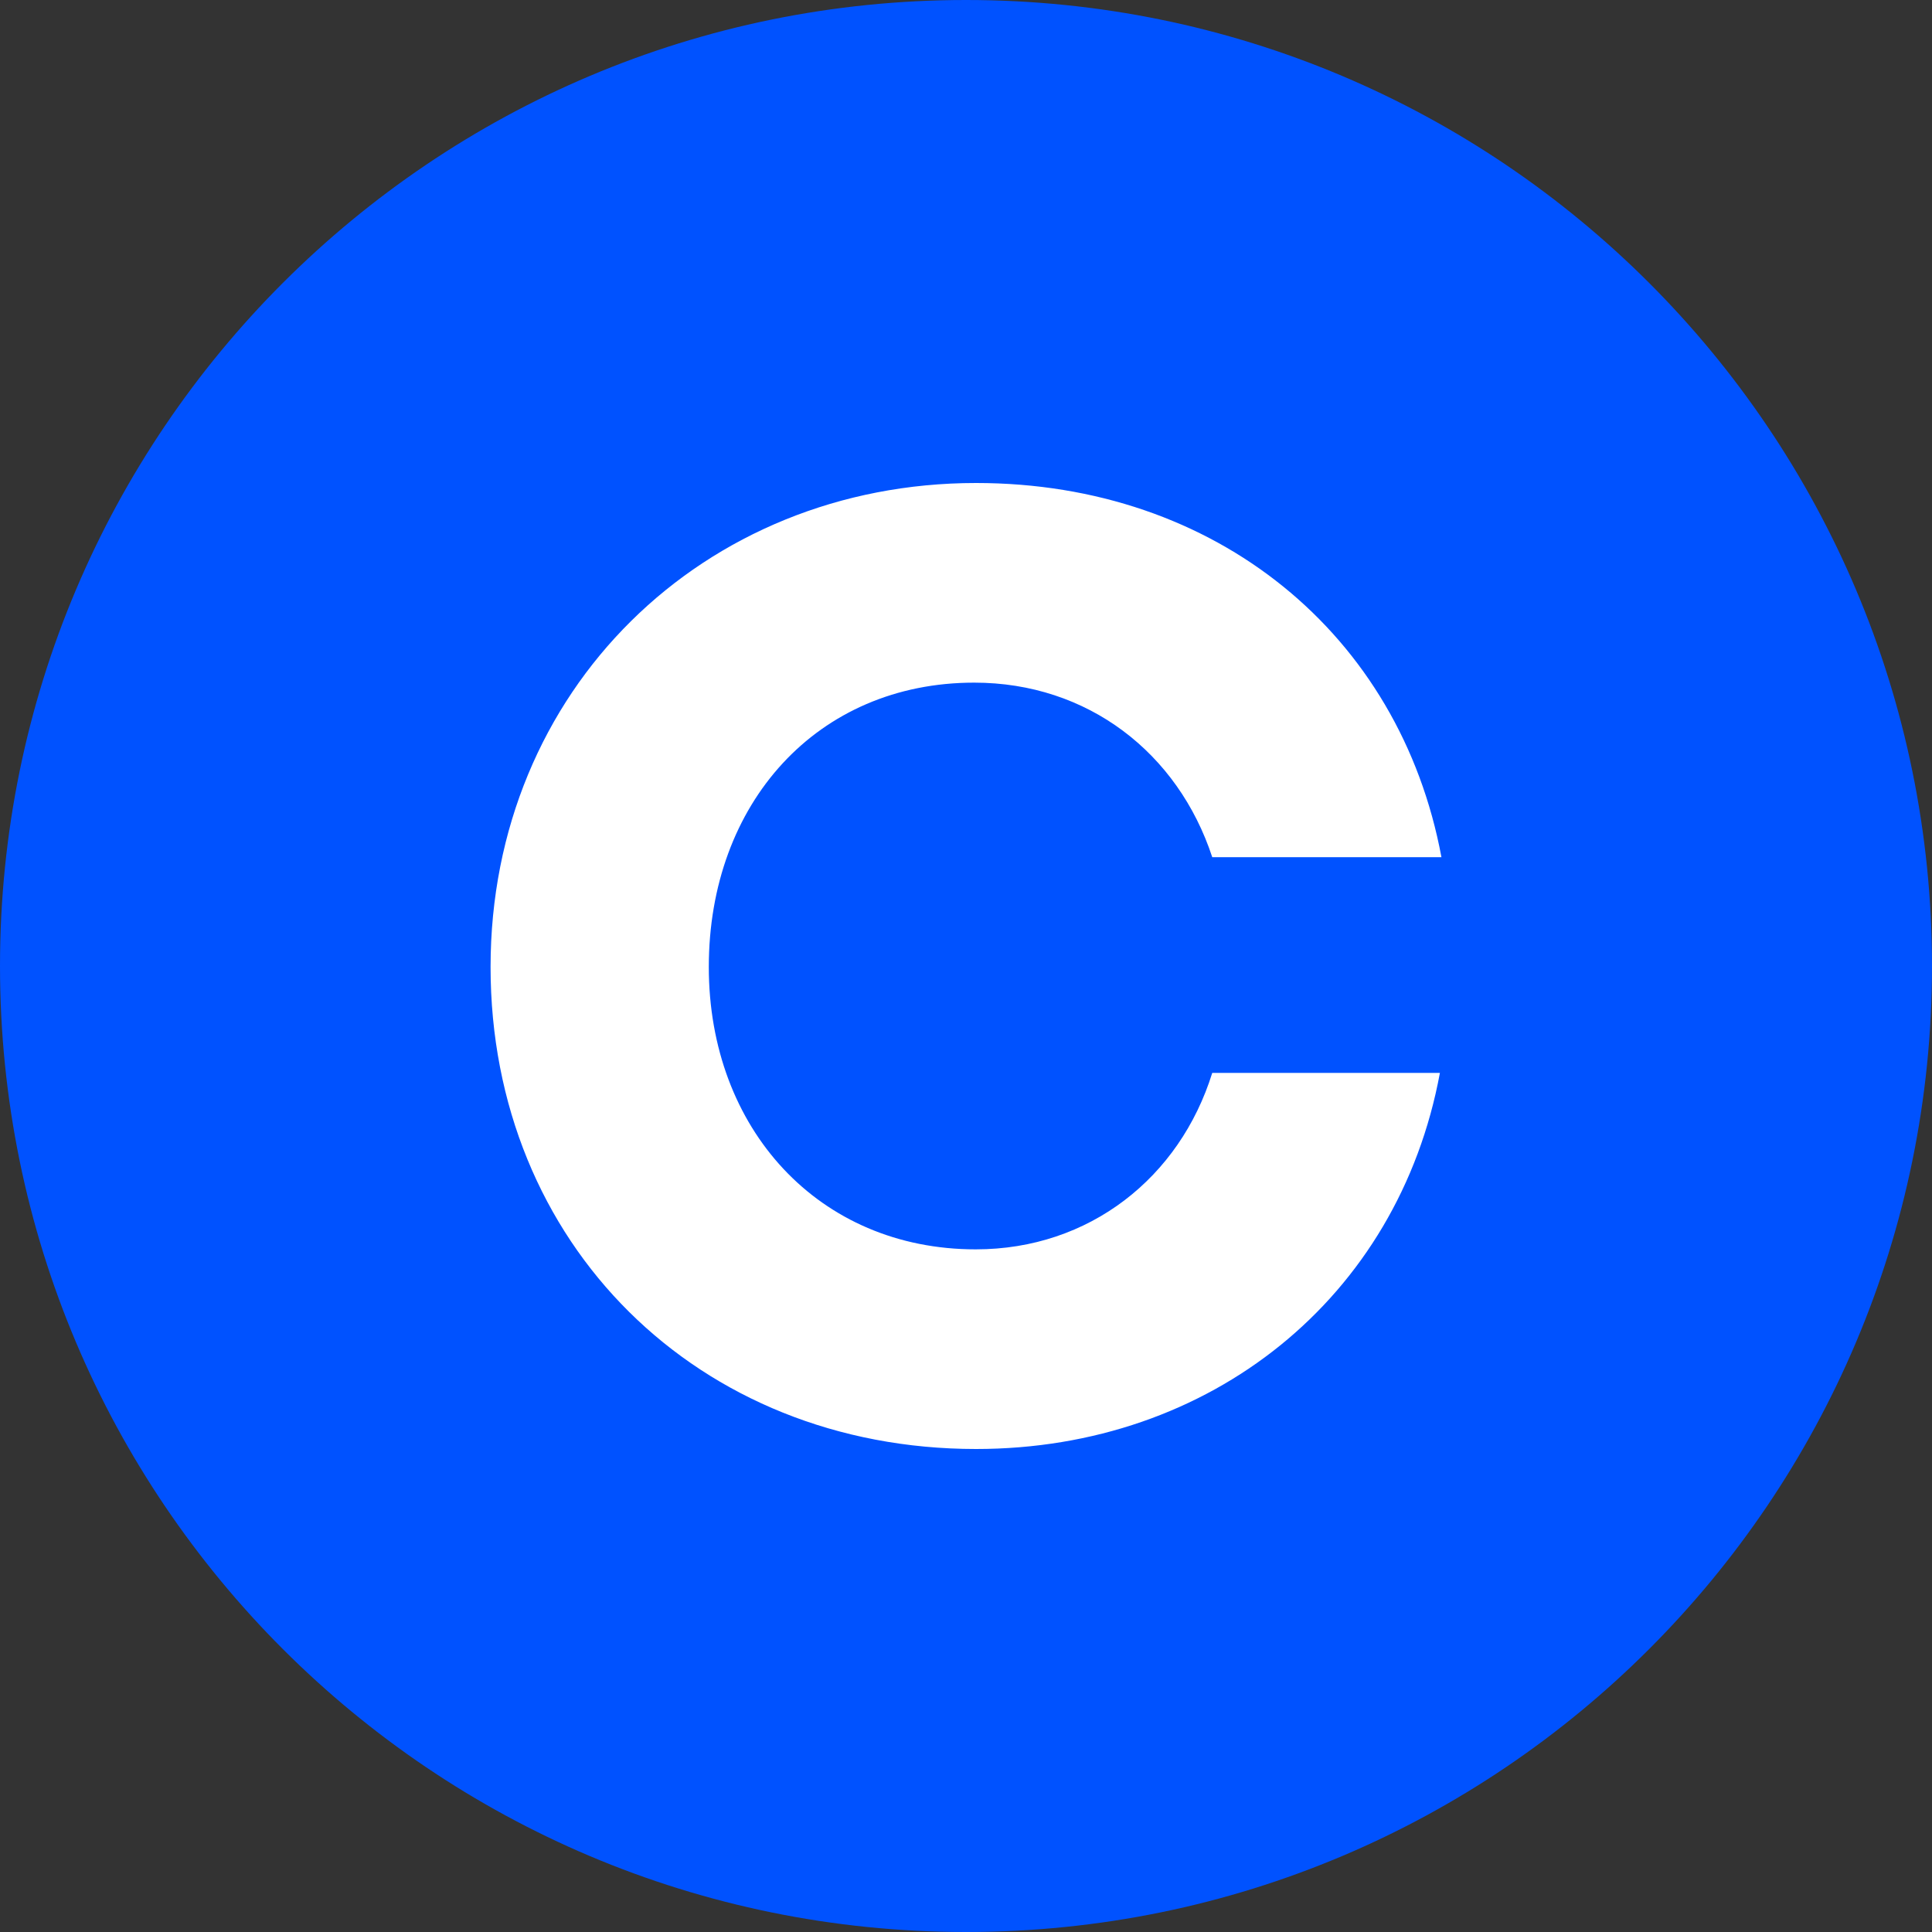
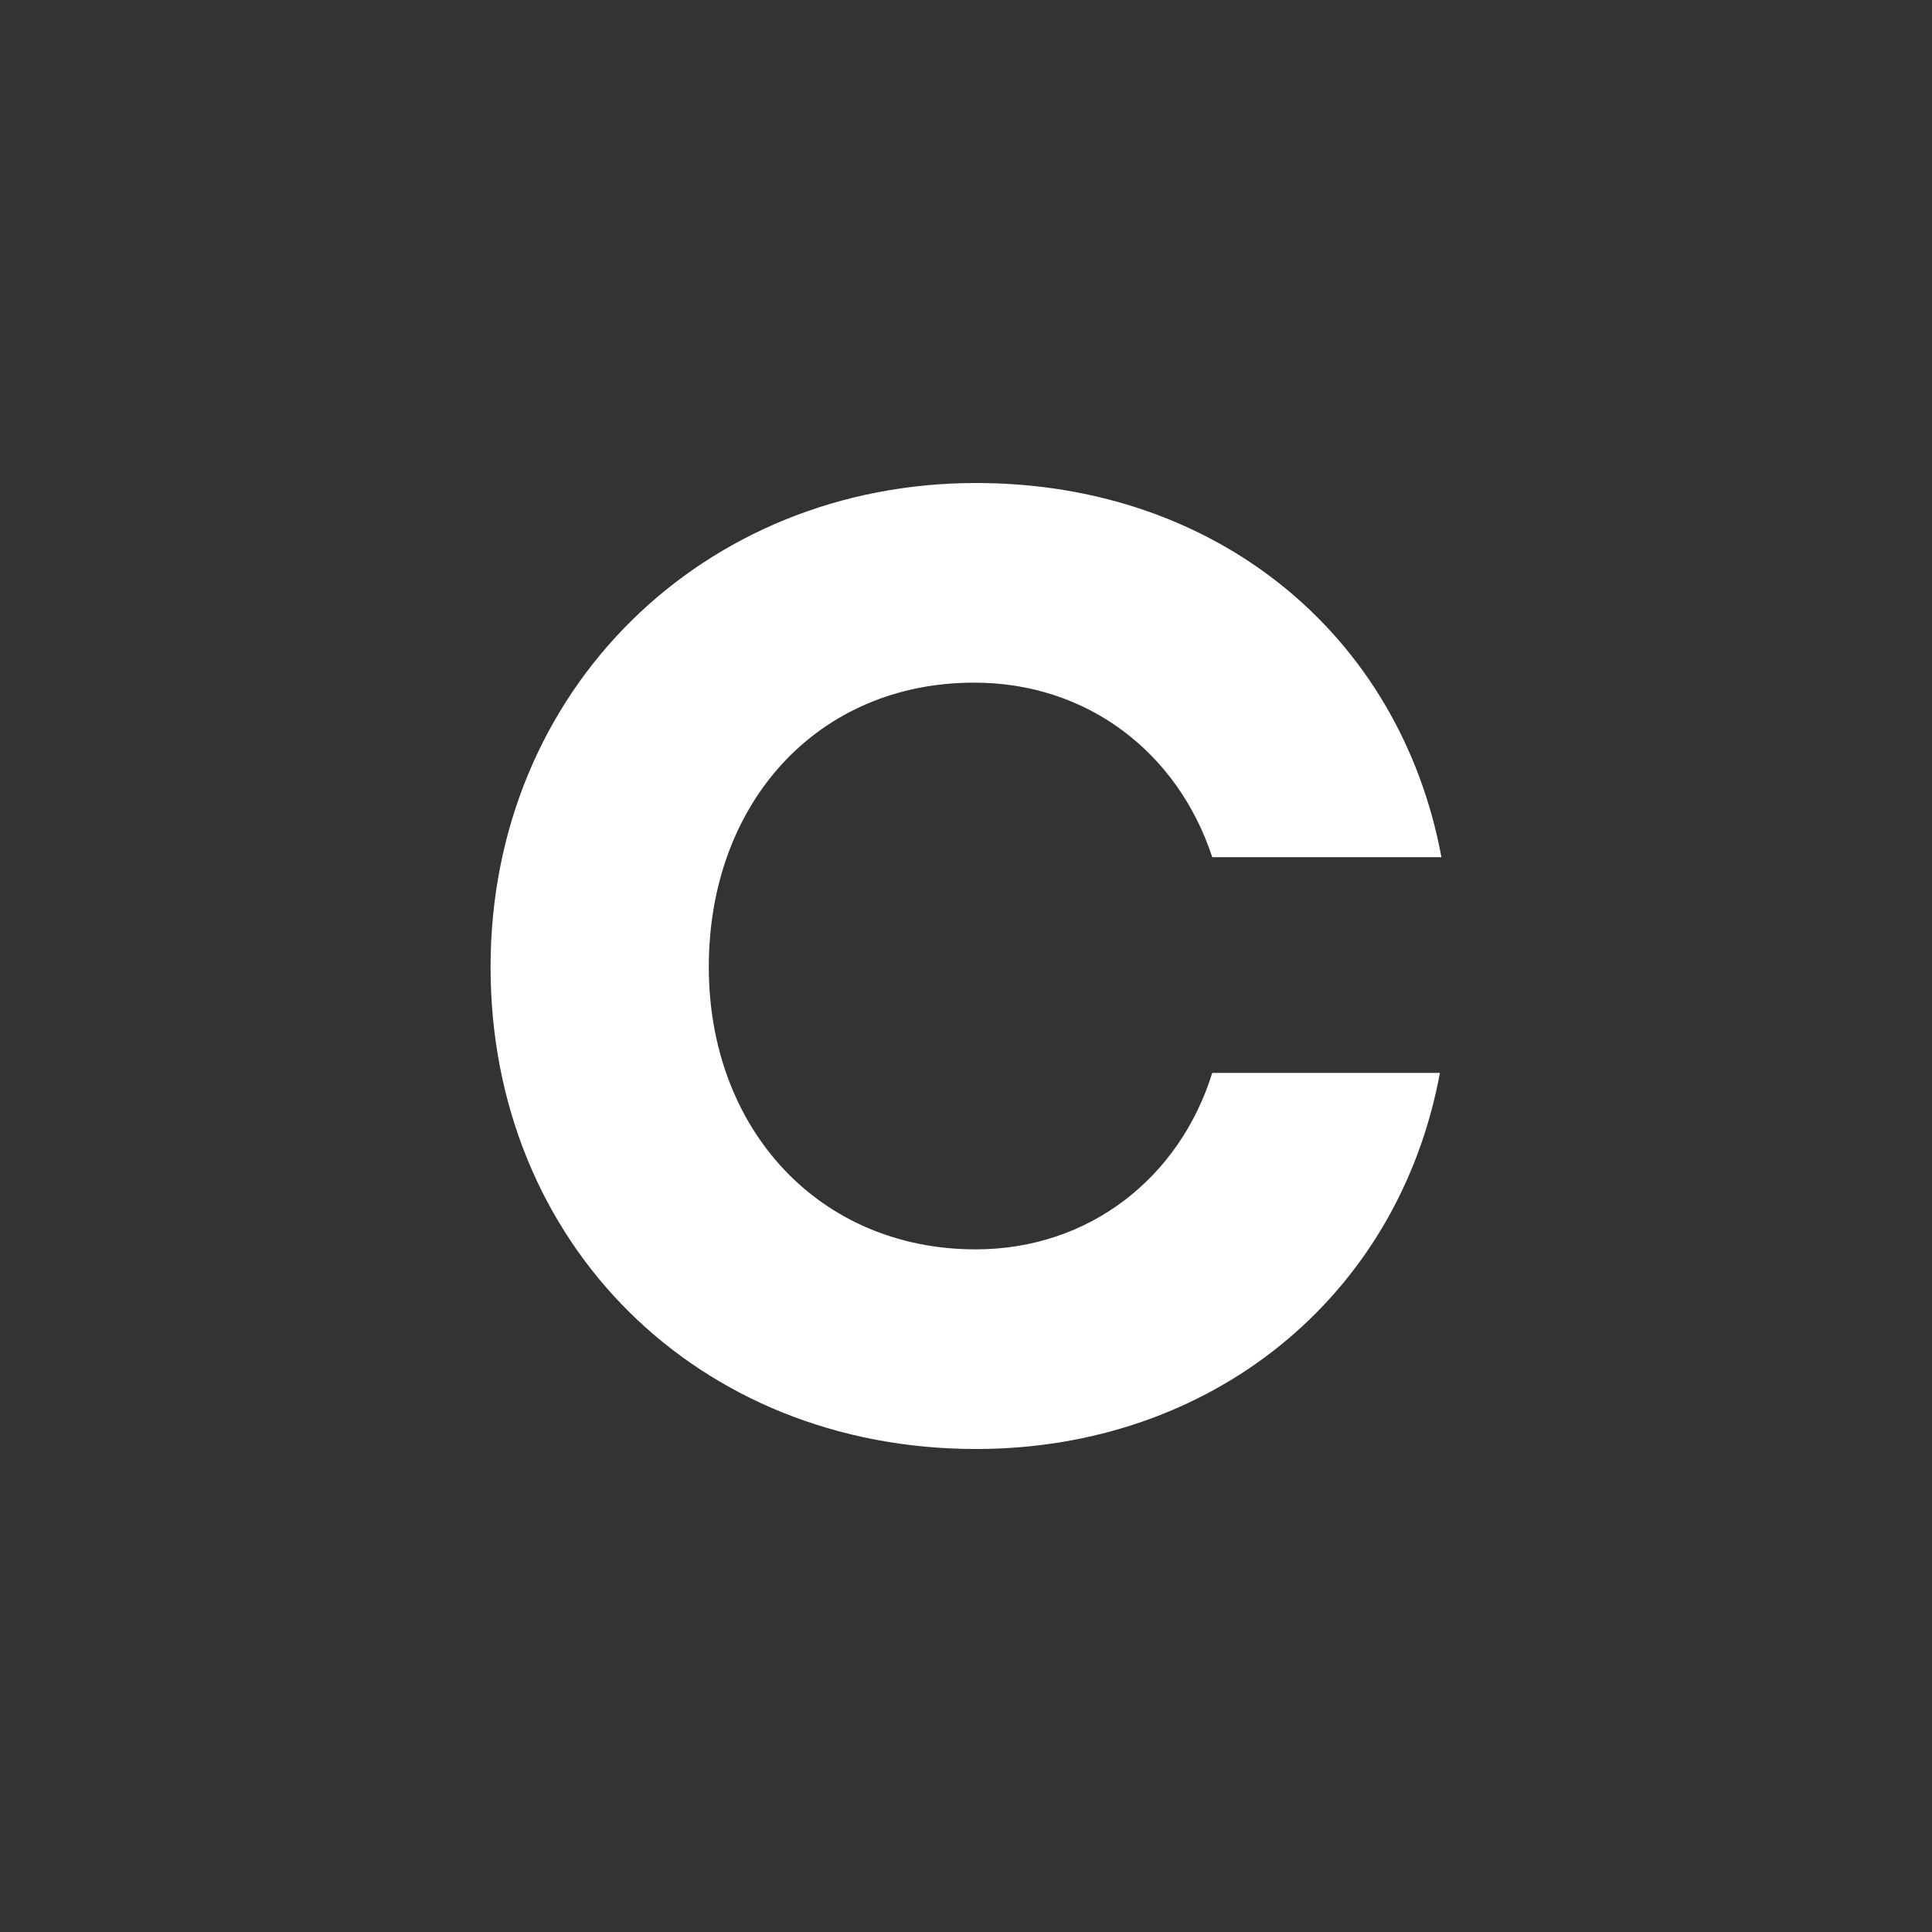
<svg xmlns="http://www.w3.org/2000/svg" width="24px" height="24px" viewBox="0 0 24 24" version="1.1">
  <rect x="0" y="0" width="24" height="24" fill="#333333" stroke="none" />
  <g id="surface1">
-     <path style=" stroke:none;fill-rule:nonzero;fill:rgb(0%,32.157%,100%);fill-opacity:1;" d="M 24 12 C 24 18.629 18.629 24 12 24 C 5.371 24 0 18.629 0 12 C 0 5.371 5.371 0 12 0 C 18.629 0 24 5.371 24 12 Z M 24 12 " />
    <path style=" stroke:none;fill-rule:nonzero;fill:rgb(100%,100%,100%);fill-opacity:1;" d="M 12.102 8.48 C 13.512 8.48 14.633 9.352 15.059 10.648 L 17.906 10.648 C 17.391 7.879 15.105 6 12.125 6 C 8.738 6 6.094 8.57 6.094 12.012 C 6.094 15.453 8.672 18 12.125 18 C 15.039 18 17.371 16.121 17.887 13.328 L 15.059 13.328 C 14.656 14.625 13.535 15.52 12.121 15.52 C 10.172 15.52 8.805 14.023 8.805 12.012 C 8.805 9.977 10.152 8.48 12.102 8.48 Z M 12.102 8.48 " />
  </g>
</svg>